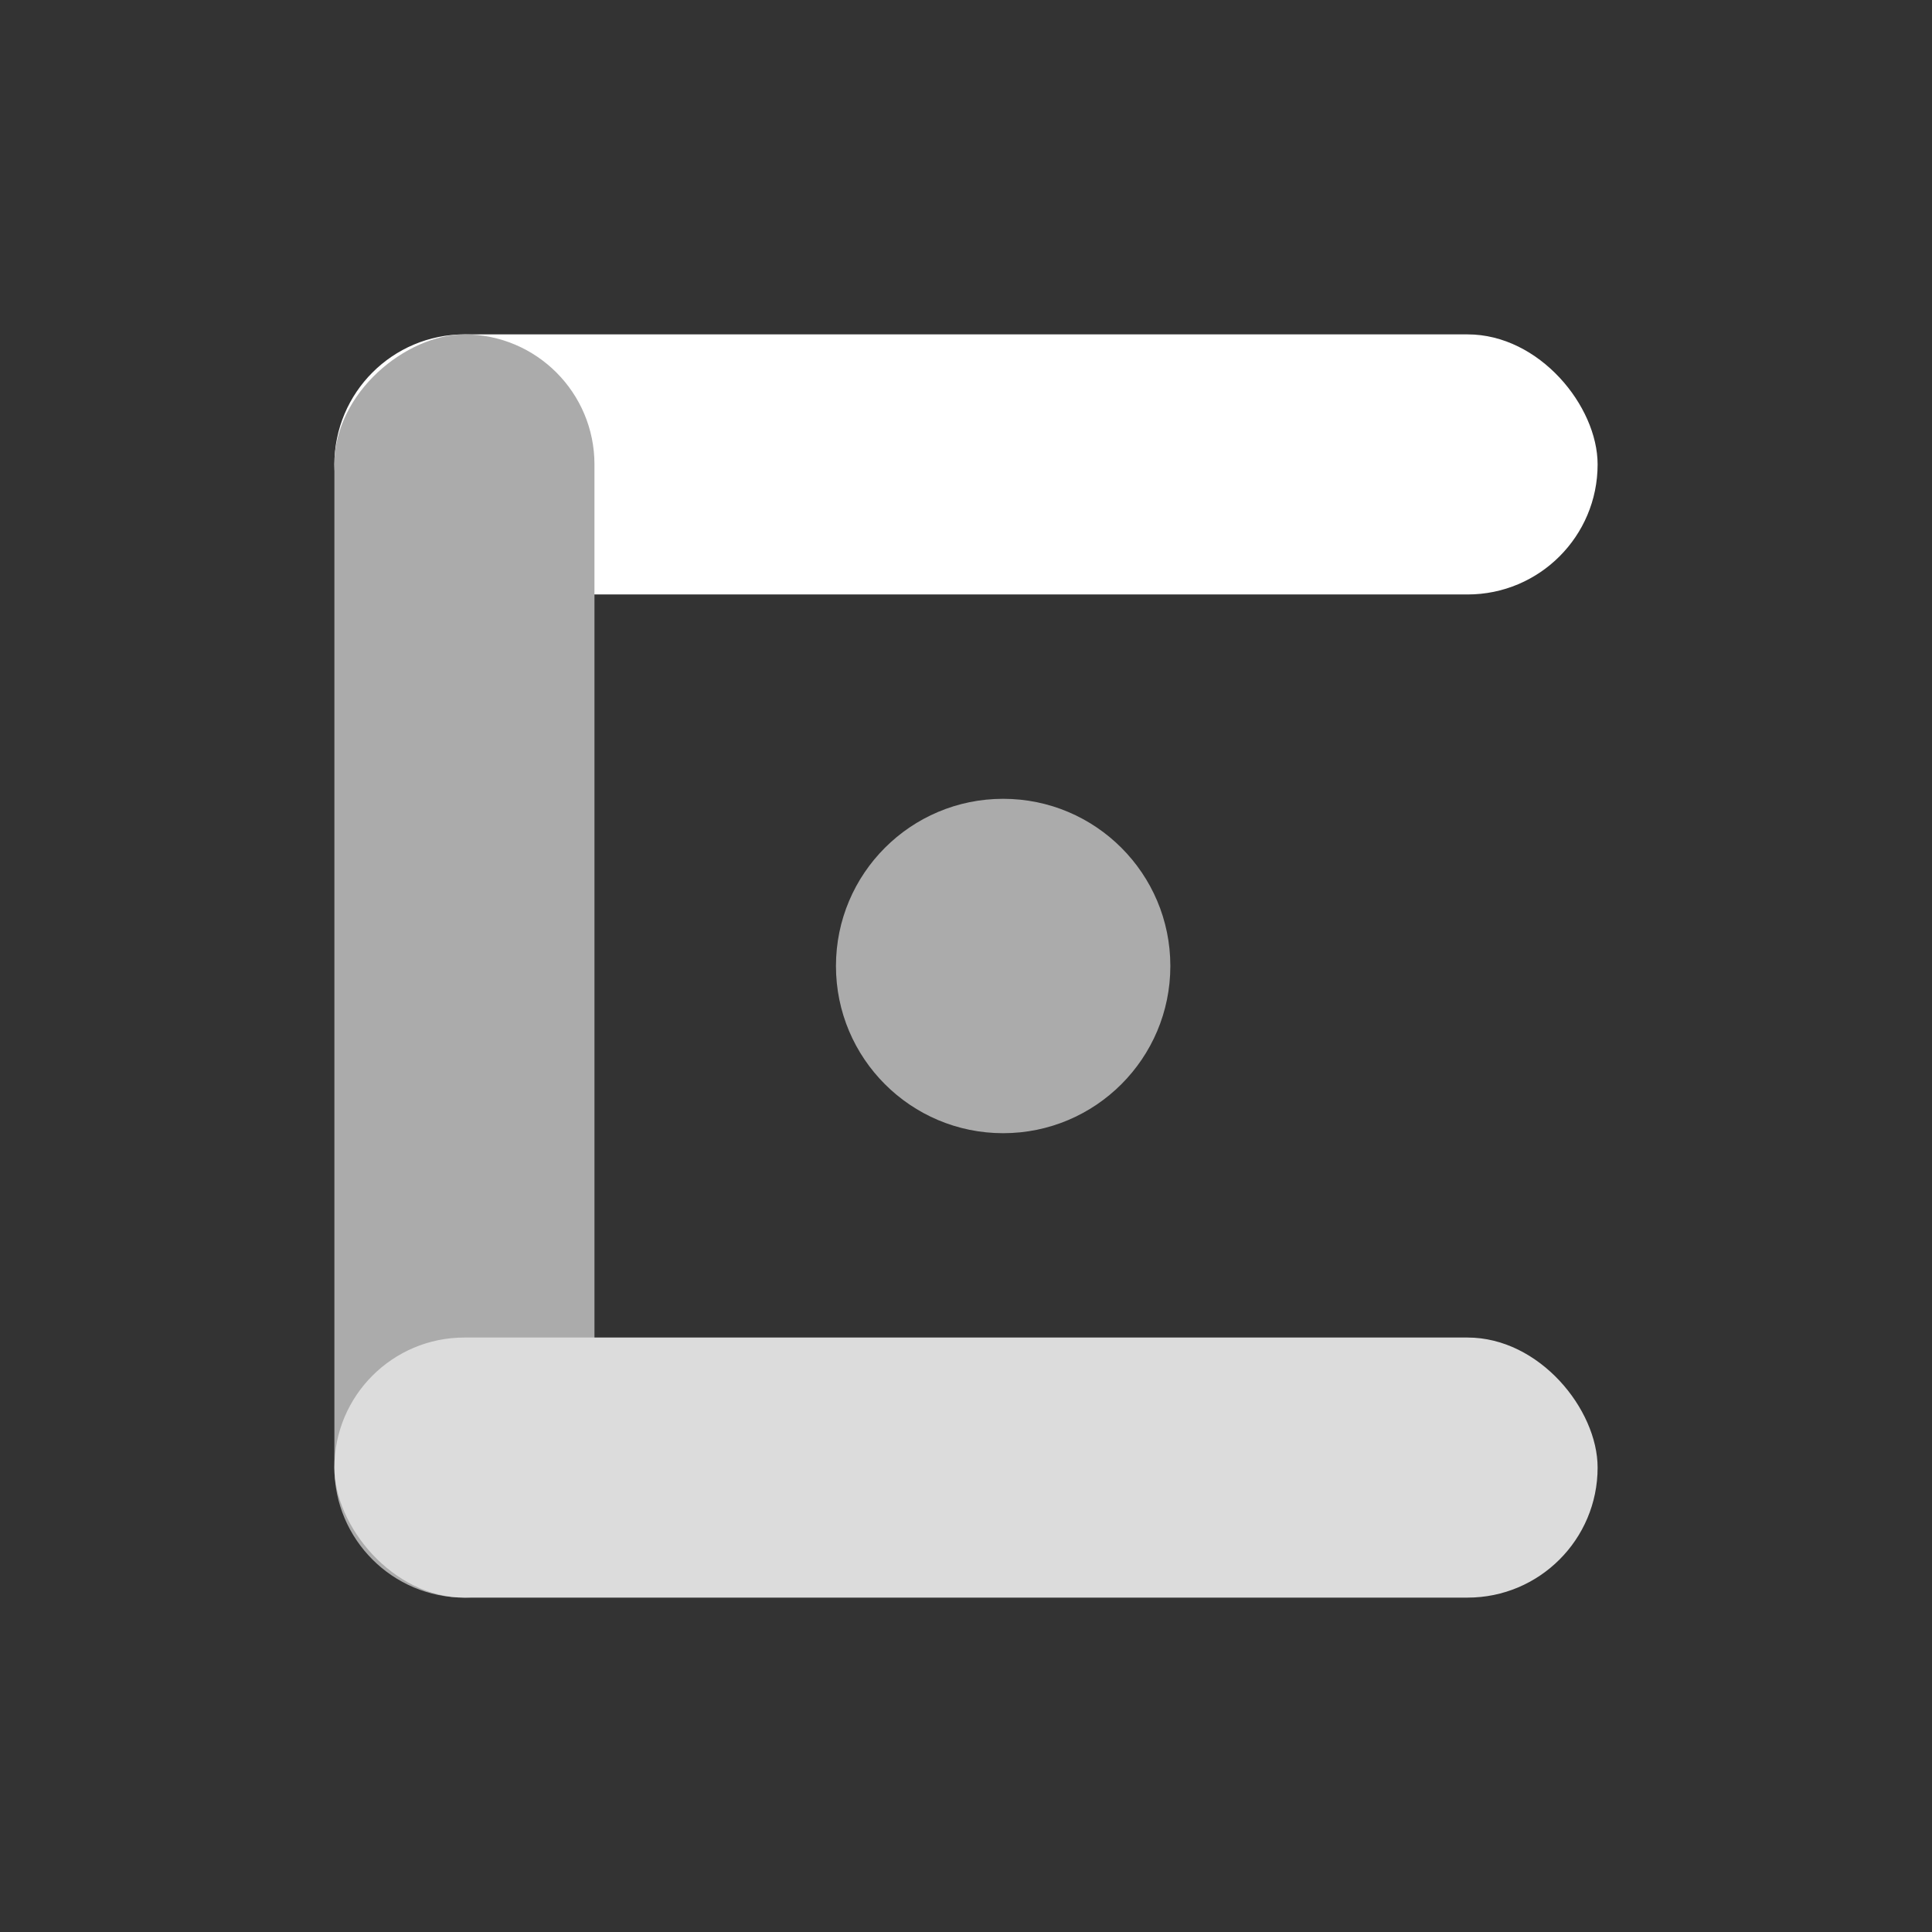
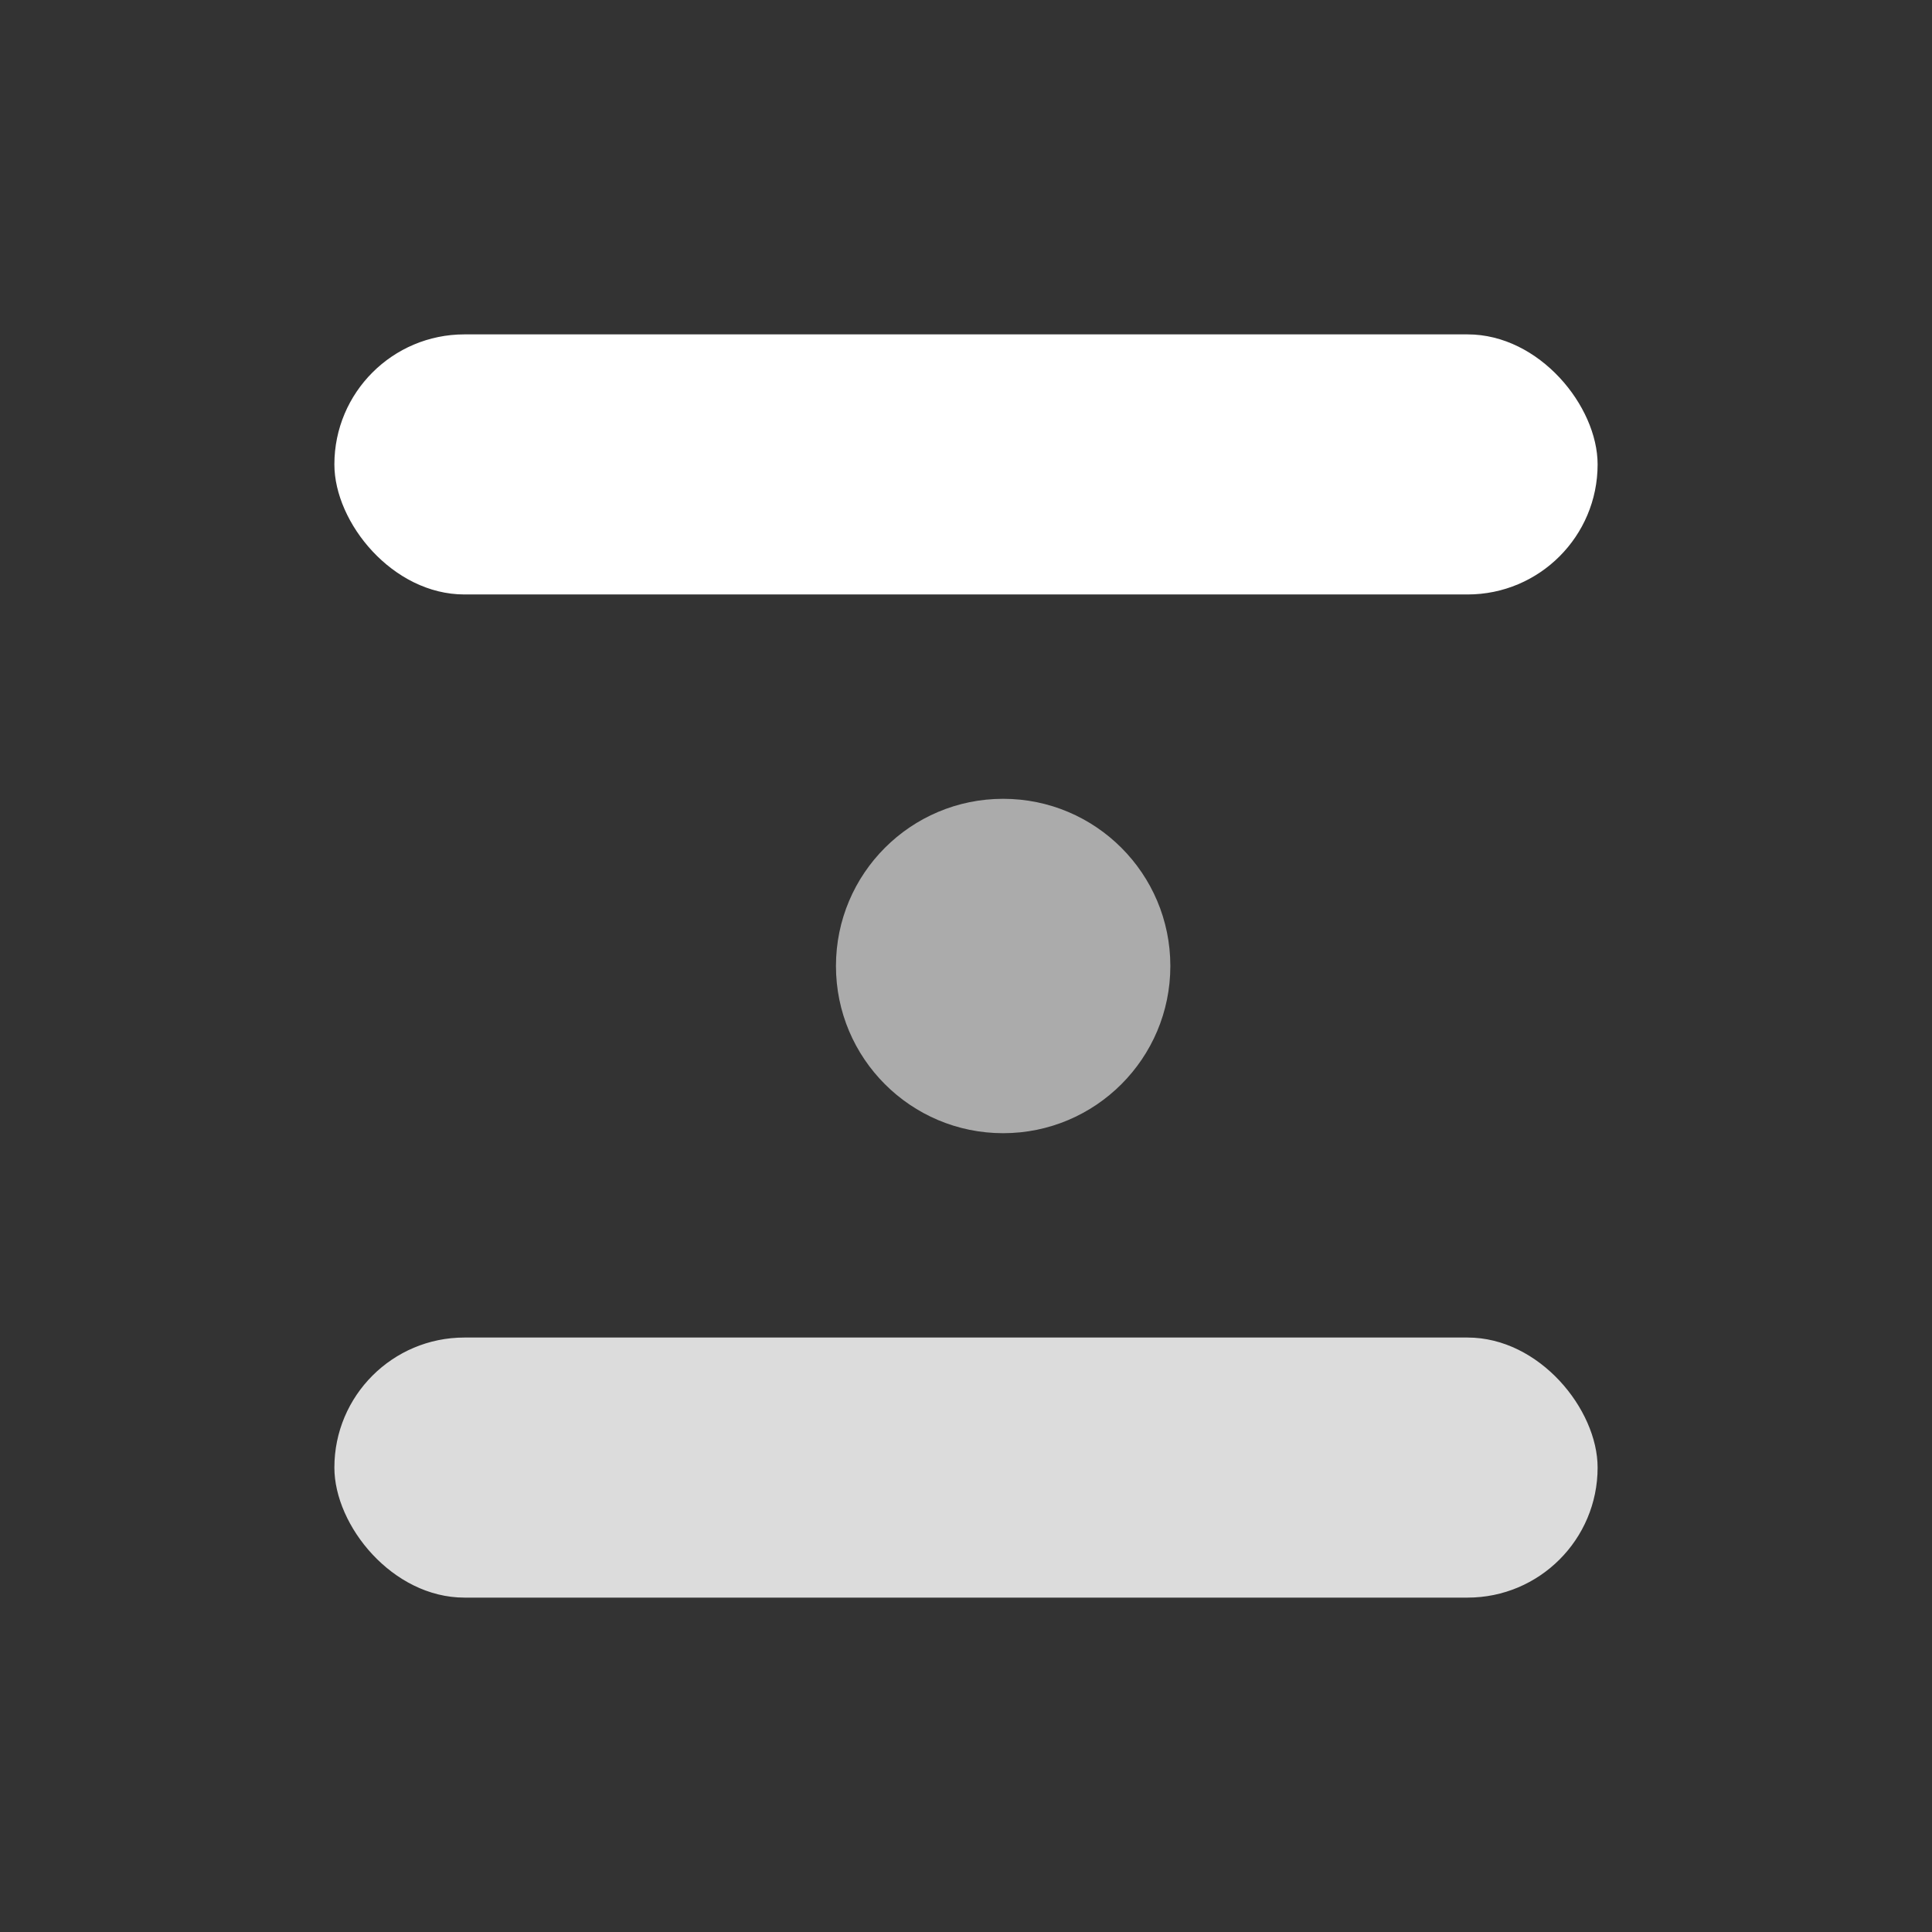
<svg xmlns="http://www.w3.org/2000/svg" width="512" height="512" viewBox="0 0 512 512" fill="none">
  <rect x="0" y="0" width="512" height="512" fill="#333333" stroke="none" />
  <g clip-path="url(#clip0_3593_9849)">
    <rect x="88.615" y="88.615" width="334.769" height="68.923" rx="34.462" fill="white" />
-     <rect x="88.615" y="423.385" width="334.769" height="68.923" rx="34.462" transform="rotate(-90 88.615 423.385)" fill="#ABABAB" />
    <circle cx="265.846" cy="256" r="44.308" fill="#ABABAB" />
    <rect x="88.615" y="354.461" width="334.769" height="68.923" rx="34.462" fill="#DCDCDC" />
  </g>
  <defs>
    <clipPath id="clip0_3593_9849">
      <rect width="512" height="512" fill="white" />
    </clipPath>
  </defs>
</svg>